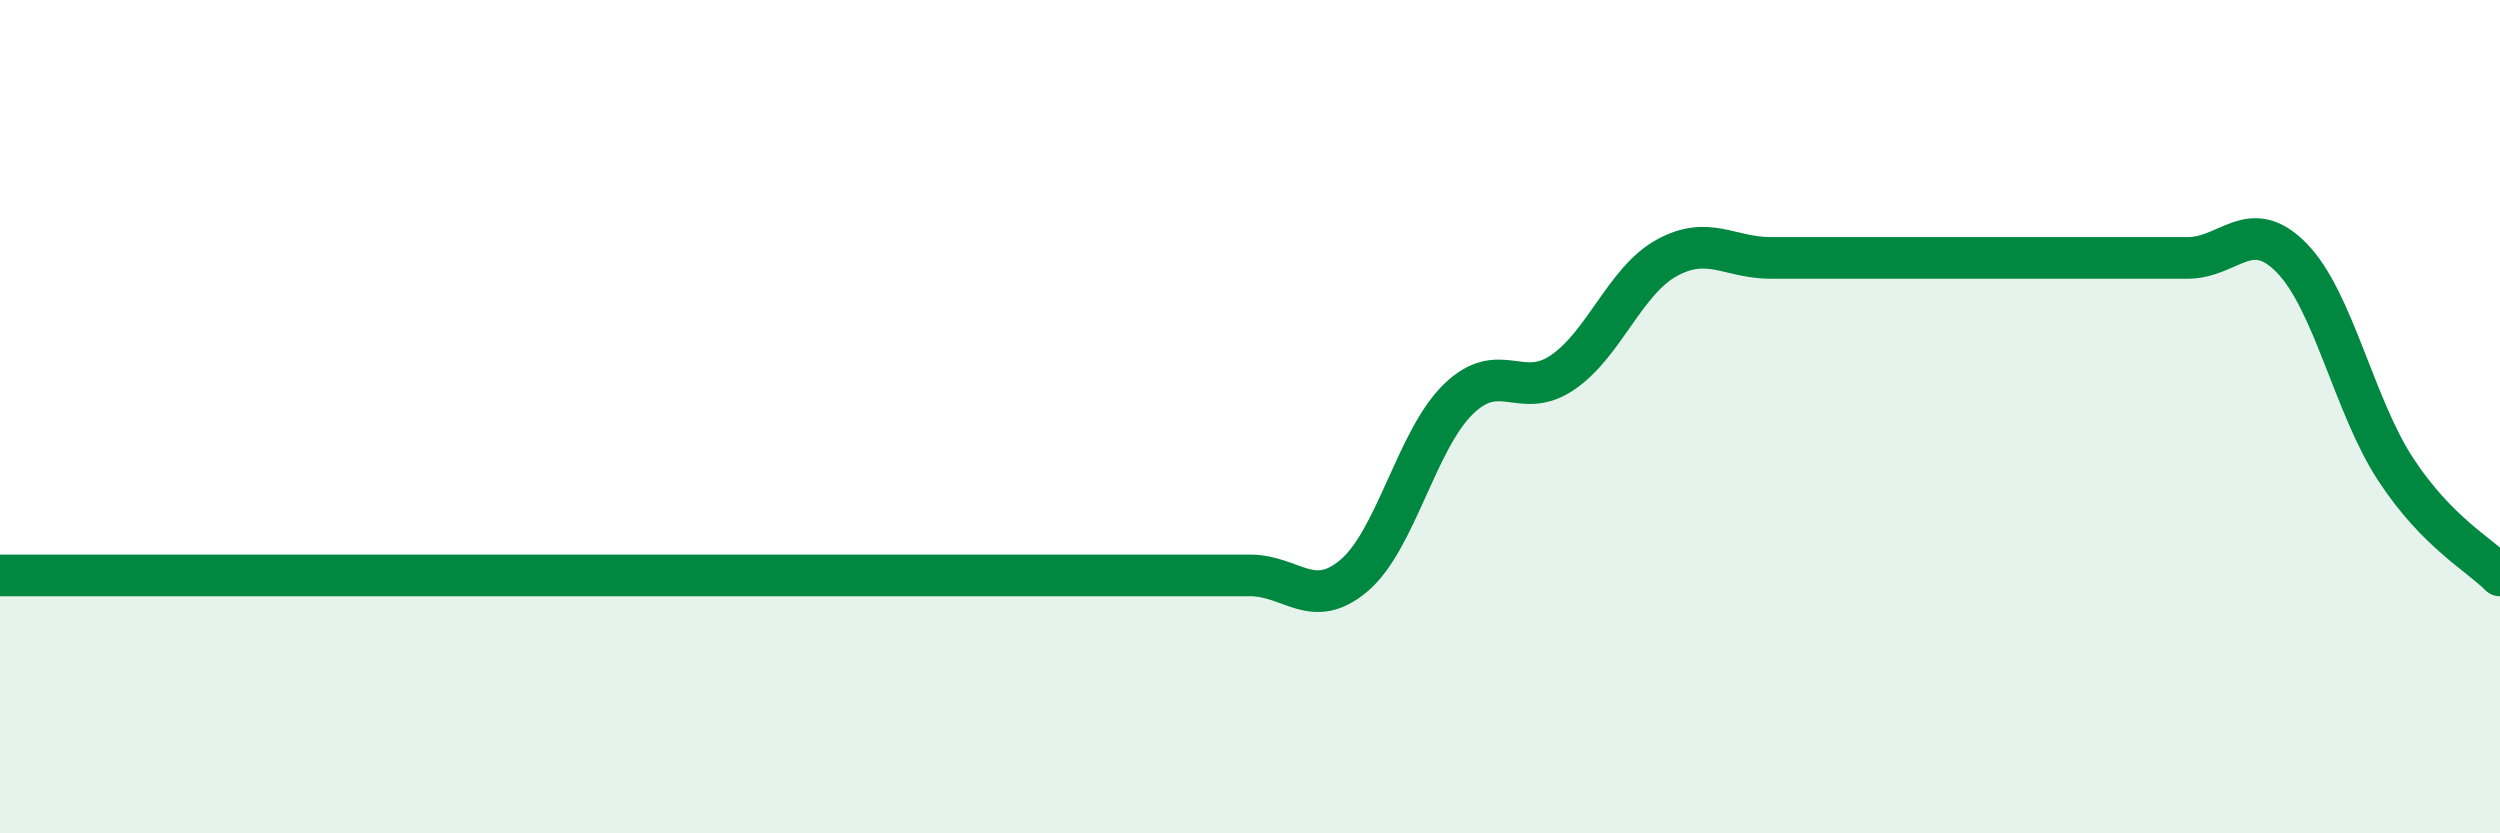
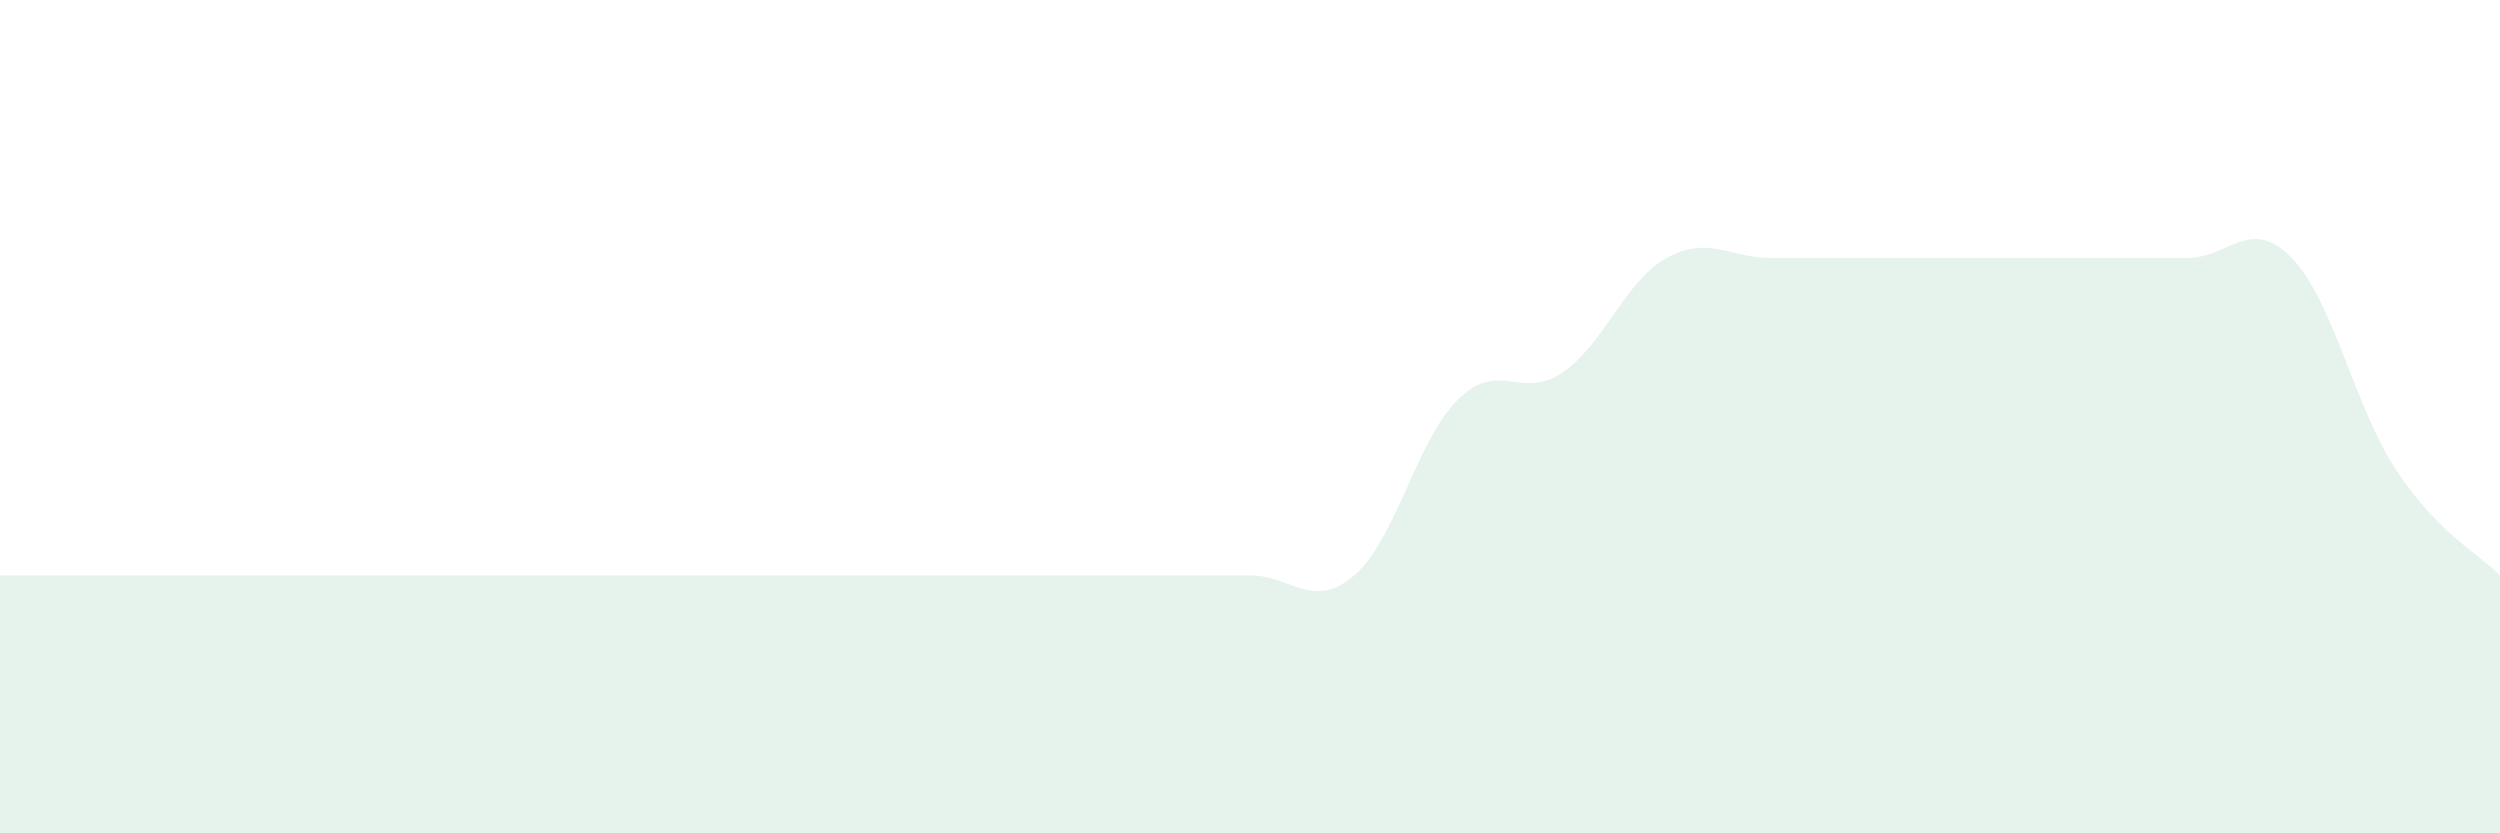
<svg xmlns="http://www.w3.org/2000/svg" width="60" height="20" viewBox="0 0 60 20">
  <path d="M 0,13.81 C 0.5,13.81 -1,13.81 2.5,13.81 C 6,13.81 14,13.81 17.5,13.81 C 21,13.81 19,13.81 20,13.81 C 21,13.81 21.5,13.81 22.5,13.81 C 23.5,13.81 24,13.81 25,13.81 C 26,13.81 26.5,13.81 27.5,13.81 C 28.5,13.81 29,13.81 30,13.81 C 31,13.81 31.5,14.66 32.5,13.81 C 33.5,12.96 34,10.55 35,9.58 C 36,8.61 36.5,9.62 37.5,8.94 C 38.5,8.26 39,6.74 40,6.19 C 41,5.64 41.5,6.19 42.5,6.19 C 43.5,6.19 44,6.19 45,6.19 C 46,6.19 46.5,6.19 47.5,6.19 C 48.5,6.19 49,6.19 50,6.19 C 51,6.19 51.5,6.19 52.5,6.19 C 53.5,6.19 54,5.17 55,6.19 C 56,7.21 56.5,9.75 57.5,11.27 C 58.5,12.79 59.5,13.3 60,13.81L60 20L0 20Z" fill="#008740" opacity="0.1" stroke-linecap="round" stroke-linejoin="round" />
-   <path d="M 0,13.81 C 0.5,13.81 -1,13.81 2.5,13.81 C 6,13.81 14,13.81 17.5,13.81 C 21,13.81 19,13.81 20,13.81 C 21,13.81 21.5,13.81 22.5,13.81 C 23.5,13.81 24,13.81 25,13.81 C 26,13.81 26.5,13.81 27.5,13.81 C 28.5,13.81 29,13.81 30,13.81 C 31,13.81 31.5,14.66 32.5,13.81 C 33.5,12.96 34,10.55 35,9.58 C 36,8.61 36.5,9.62 37.5,8.94 C 38.5,8.26 39,6.74 40,6.19 C 41,5.64 41.5,6.19 42.5,6.19 C 43.5,6.19 44,6.19 45,6.19 C 46,6.19 46.5,6.19 47.5,6.19 C 48.5,6.19 49,6.19 50,6.19 C 51,6.19 51.5,6.19 52.5,6.19 C 53.5,6.19 54,5.17 55,6.19 C 56,7.21 56.5,9.75 57.5,11.27 C 58.5,12.79 59.5,13.3 60,13.81" stroke="#008740" stroke-width="1" fill="none" stroke-linecap="round" stroke-linejoin="round" />
</svg>